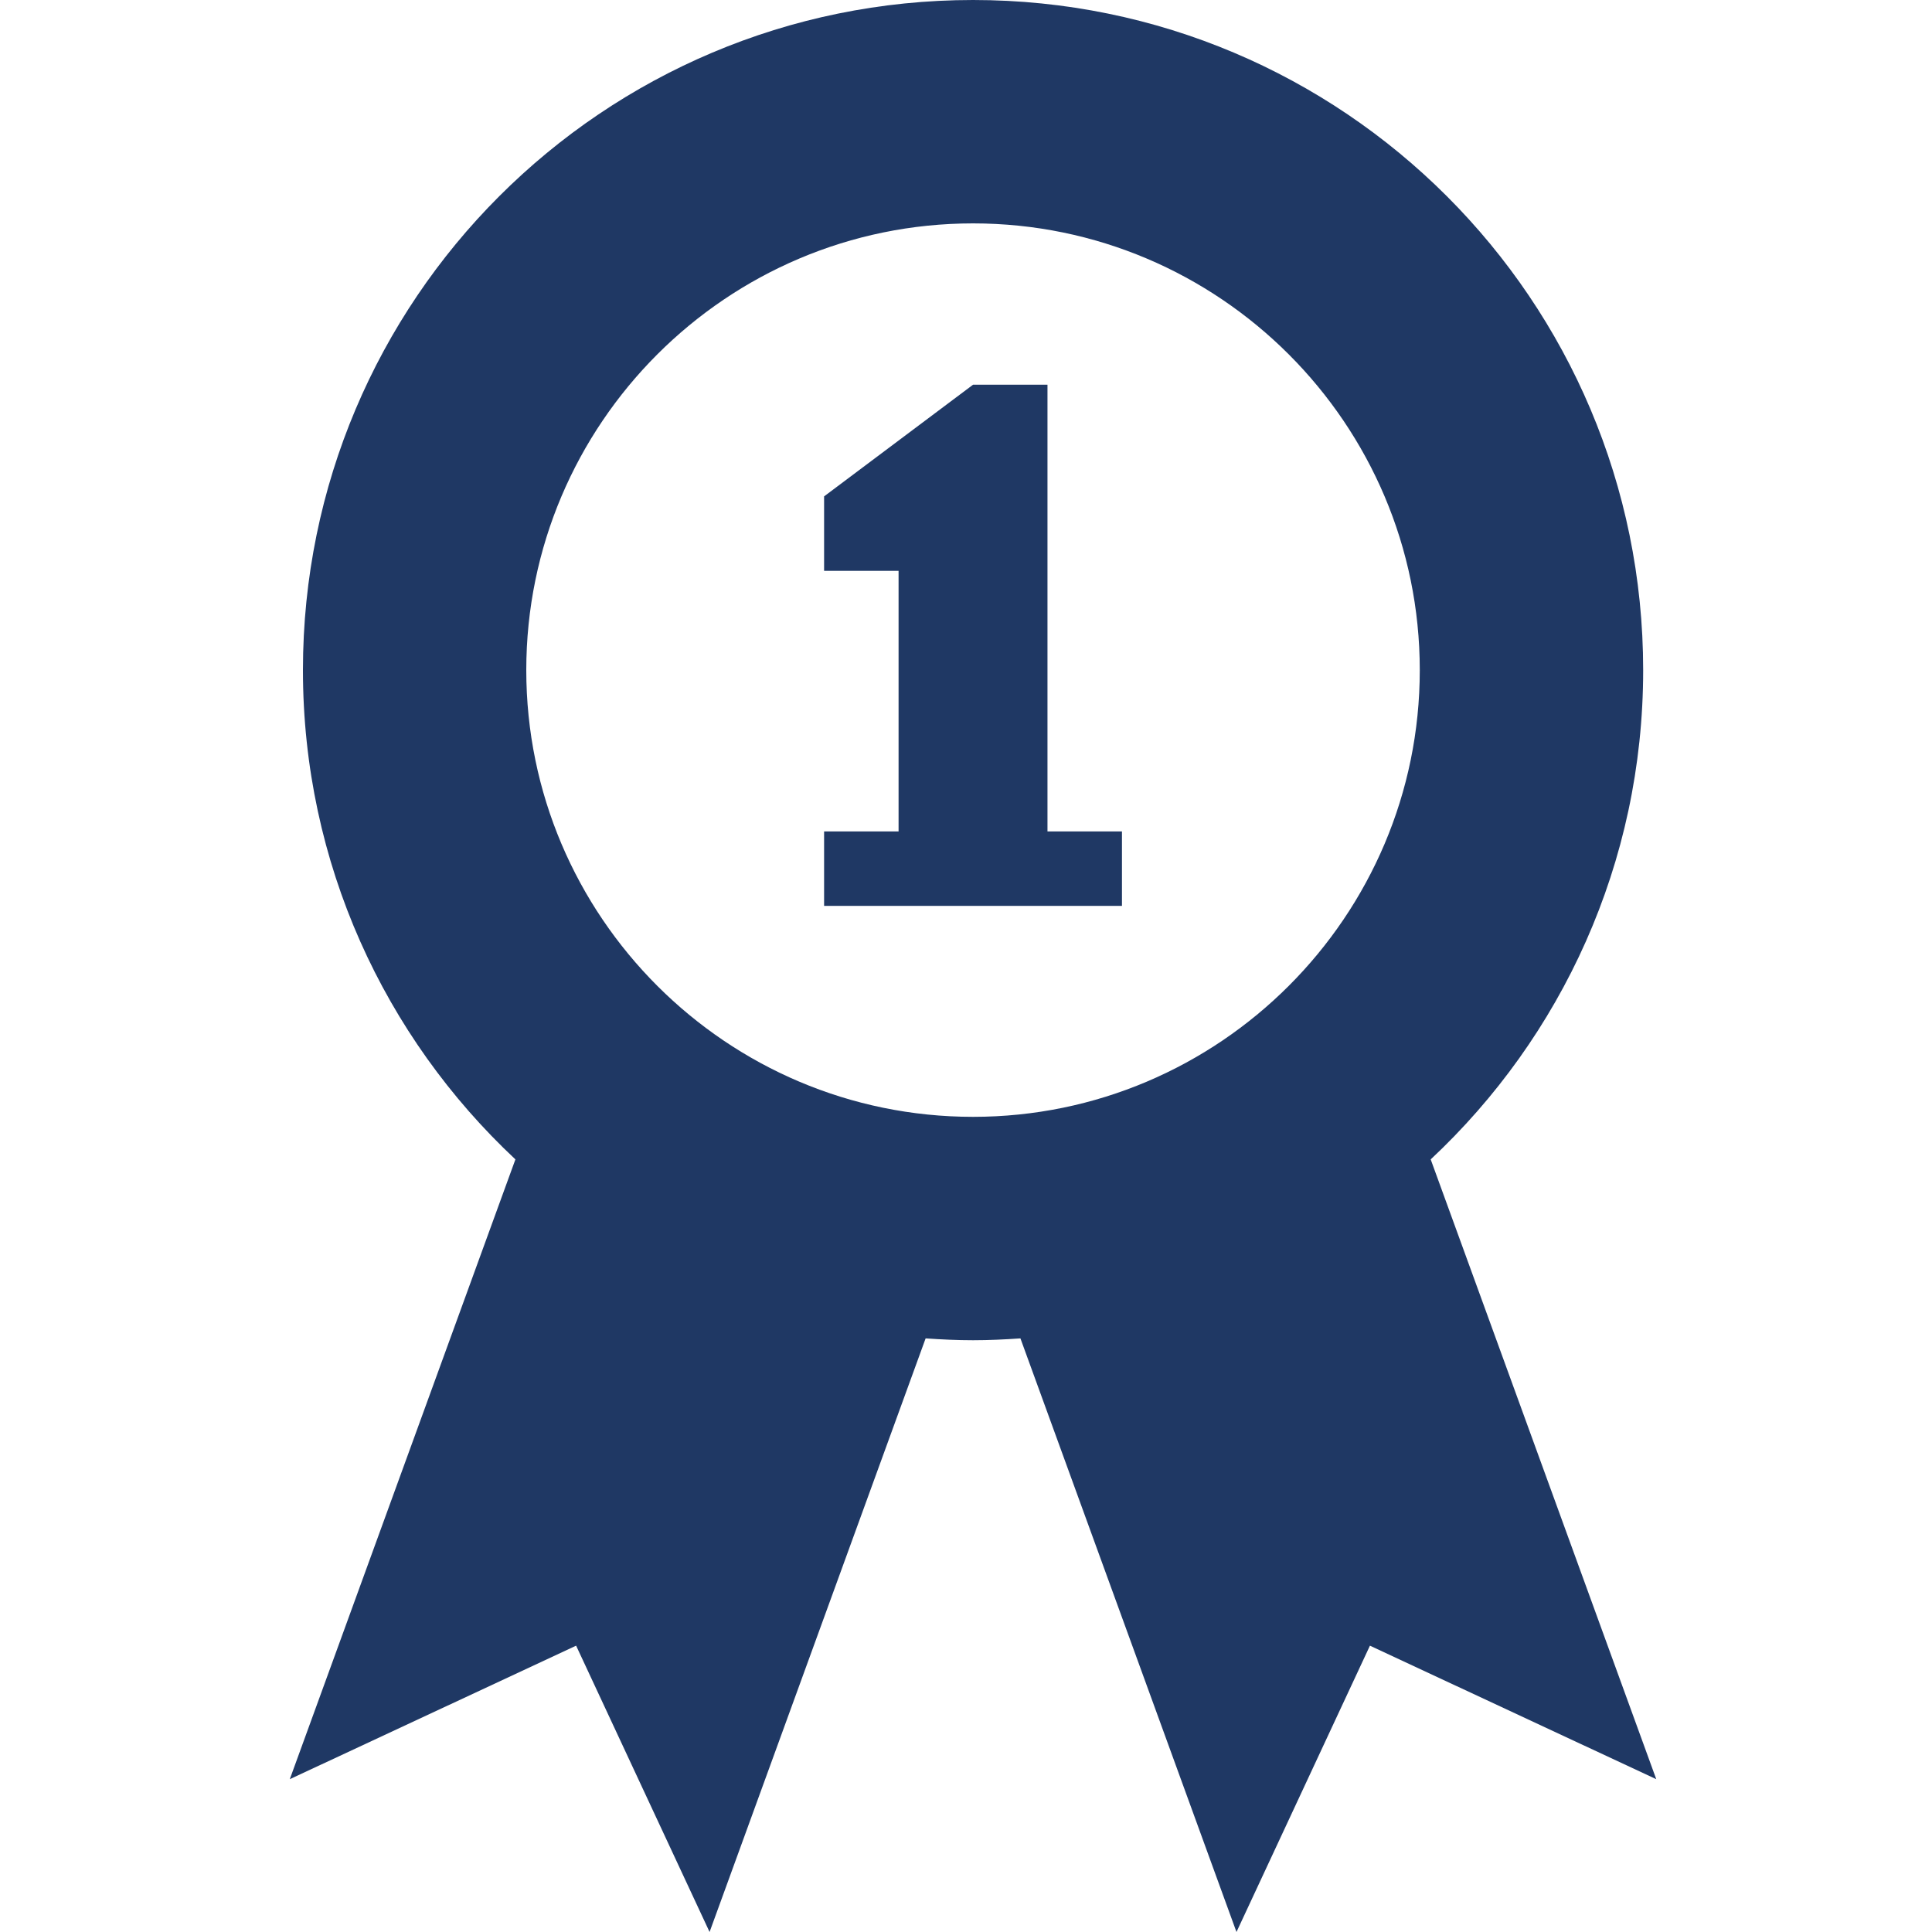
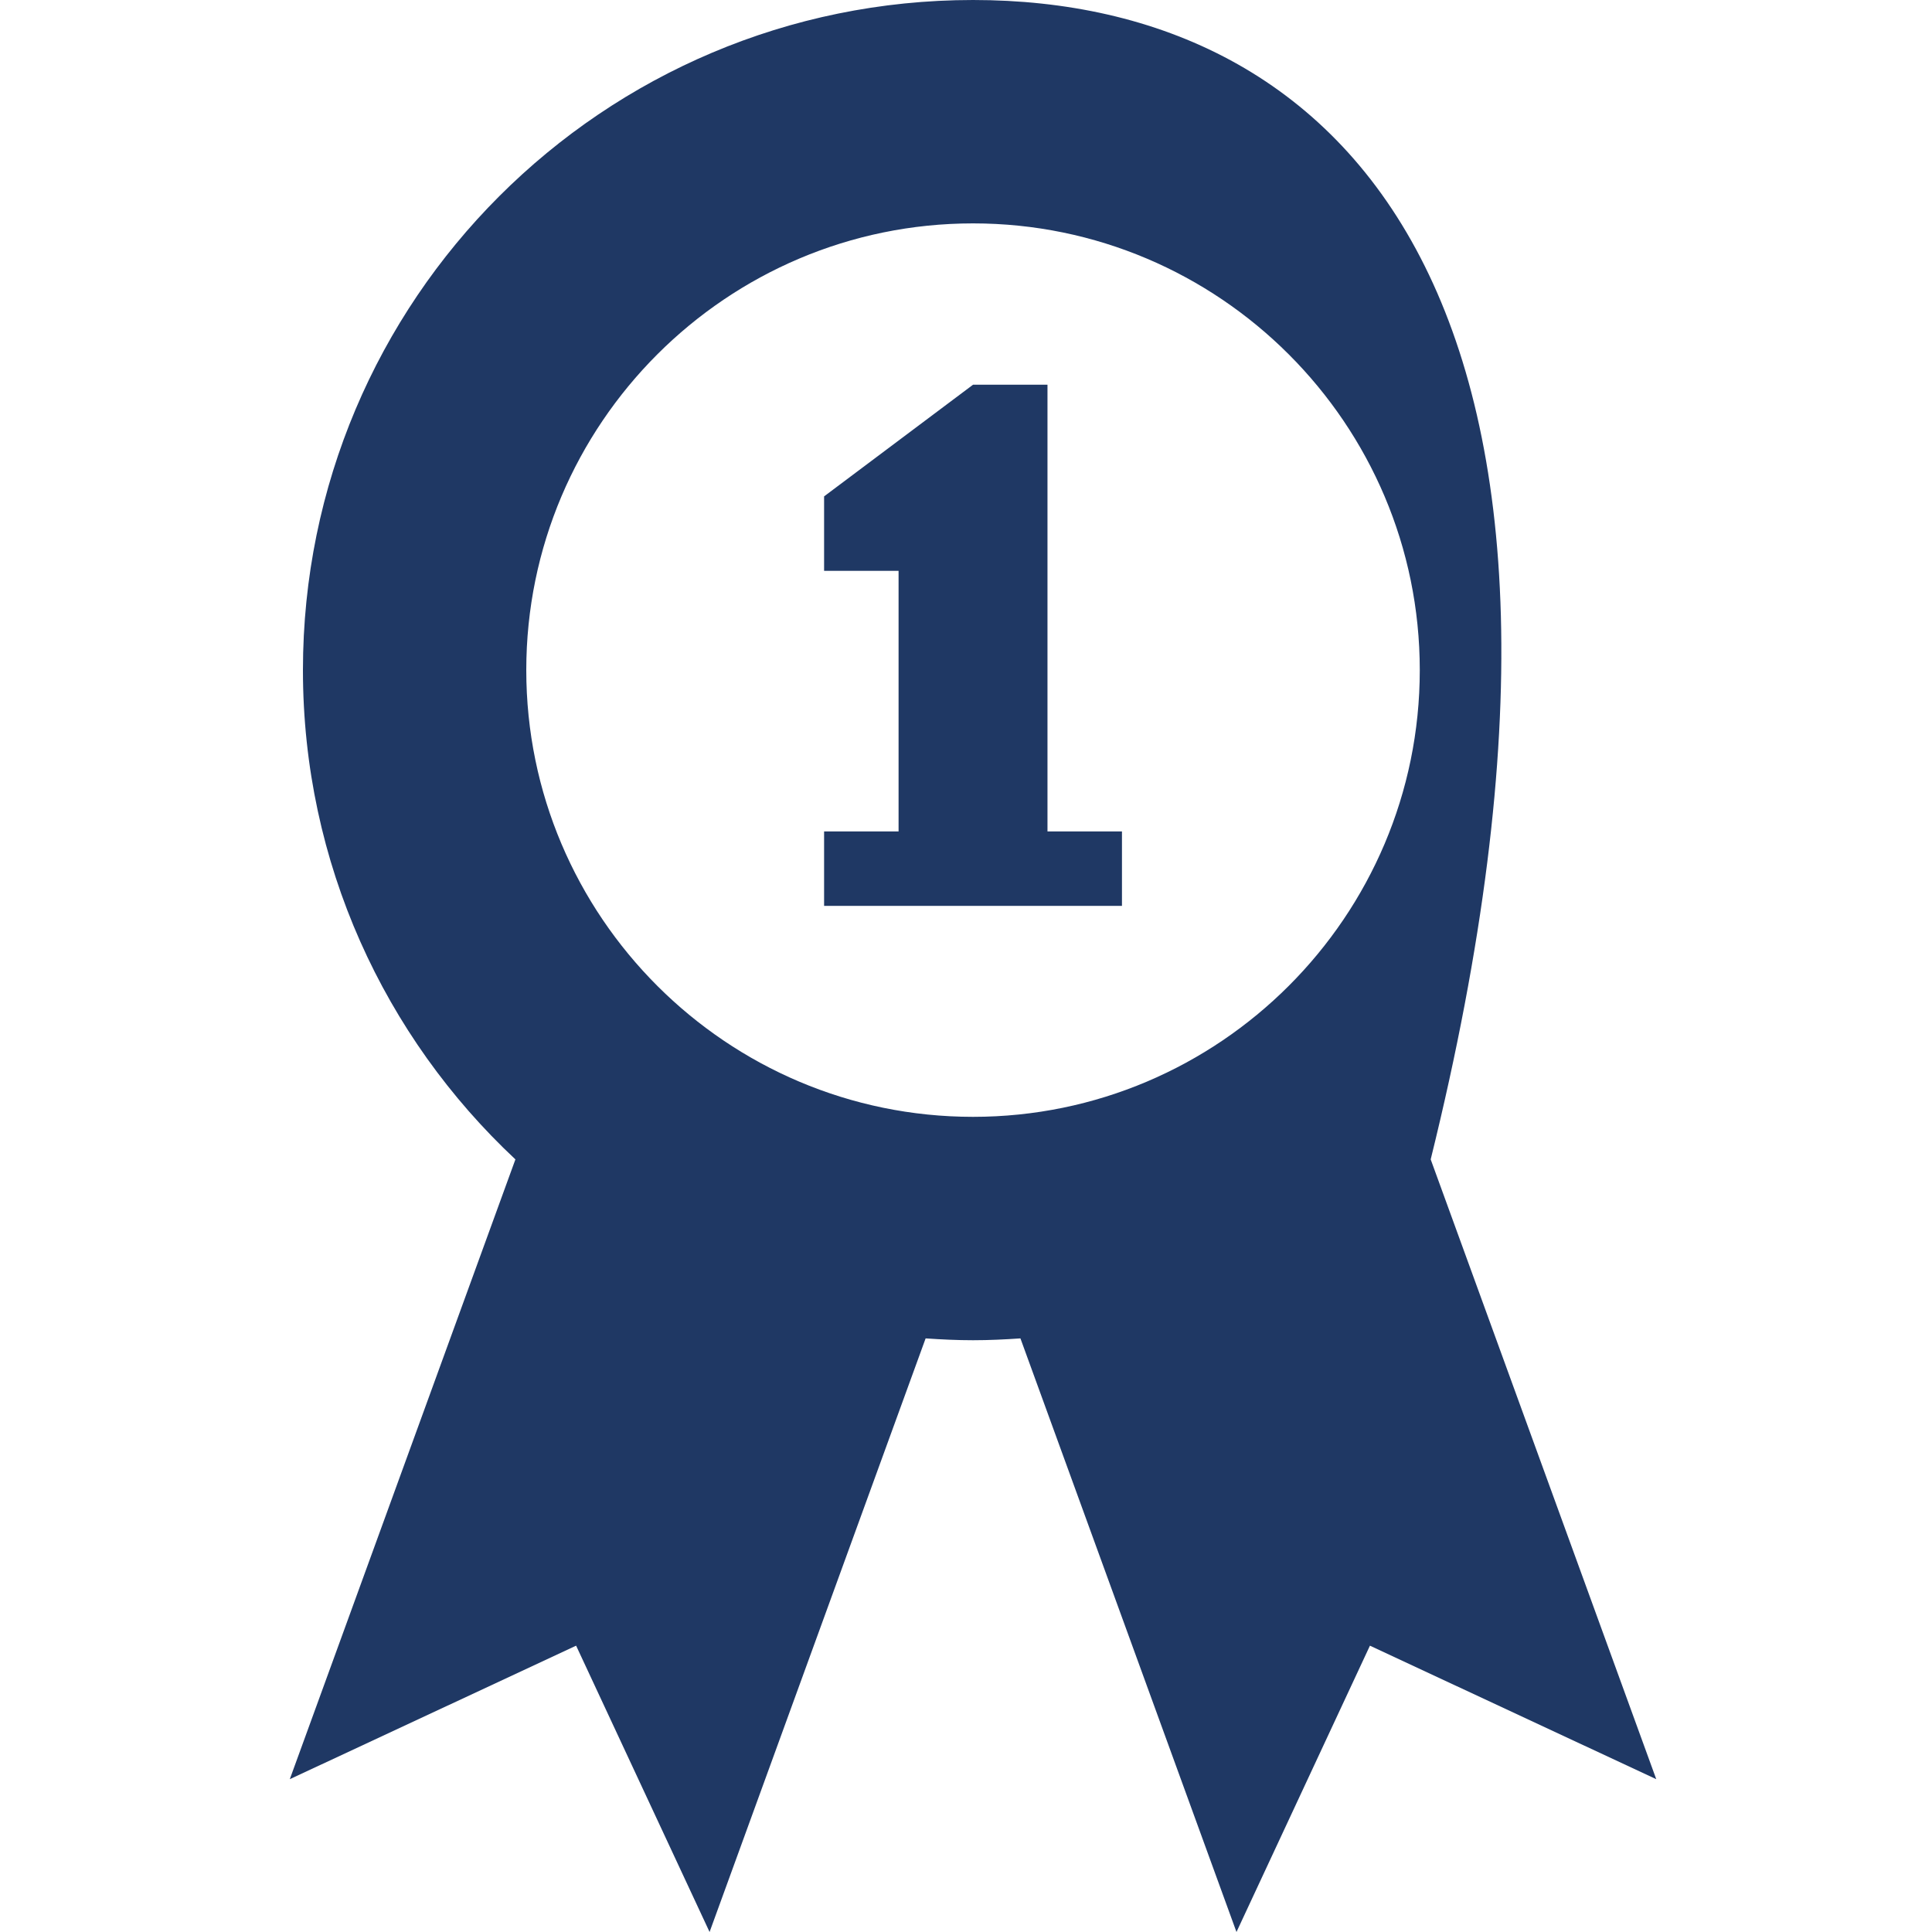
<svg xmlns="http://www.w3.org/2000/svg" width="40px" height="40px" viewBox="0 0 40 40" version="1.1">
  <title>Star Copy 9</title>
  <g id="interiors-+-fp" stroke="none" stroke-width="1" fill="none" fill-rule="evenodd">
    <g id="assets-board" transform="translate(-608, -309)" fill="#1F3864" fill-rule="nonzero">
      <g id="Star-Copy-9" transform="translate(614, 309)">
-         <path d="M23.621,24.004 C26.327,21.472 28.02,17.872 28.02,13.874 C28.02,6.211 21.809,0 14.146,0 C6.483,0 0.272,6.211 0.272,13.874 C0.272,17.872 1.965,21.472 4.671,24.004 L0,36.836 L5.928,34.072 L8.691,40 L13.164,27.71 C13.489,27.732 13.816,27.748 14.146,27.748 C14.475,27.748 14.802,27.732 15.127,27.71 L19.6,40 L22.363,34.072 L28.291,36.836 L23.621,24.004 Z M14.146,23.123 C9.046,23.123 4.896,18.974 4.896,13.874 C4.896,8.774 9.046,4.625 14.146,4.625 C19.245,4.625 23.395,8.774 23.395,13.874 C23.395,18.974 19.245,23.123 14.146,23.123 Z M15.687,7.965 L14.146,7.965 L11.062,10.277 L11.062,11.819 L12.604,11.819 L12.604,17.214 L11.062,17.214 L11.062,18.755 L17.229,18.755 L17.229,17.214 L15.687,17.214 L15.687,7.965 L15.687,7.965 Z" id="Shape" />
+         <path d="M23.621,24.004 C28.02,6.211 21.809,0 14.146,0 C6.483,0 0.272,6.211 0.272,13.874 C0.272,17.872 1.965,21.472 4.671,24.004 L0,36.836 L5.928,34.072 L8.691,40 L13.164,27.71 C13.489,27.732 13.816,27.748 14.146,27.748 C14.475,27.748 14.802,27.732 15.127,27.71 L19.6,40 L22.363,34.072 L28.291,36.836 L23.621,24.004 Z M14.146,23.123 C9.046,23.123 4.896,18.974 4.896,13.874 C4.896,8.774 9.046,4.625 14.146,4.625 C19.245,4.625 23.395,8.774 23.395,13.874 C23.395,18.974 19.245,23.123 14.146,23.123 Z M15.687,7.965 L14.146,7.965 L11.062,10.277 L11.062,11.819 L12.604,11.819 L12.604,17.214 L11.062,17.214 L11.062,18.755 L17.229,18.755 L17.229,17.214 L15.687,17.214 L15.687,7.965 L15.687,7.965 Z" id="Shape" />
      </g>
    </g>
  </g>
</svg>